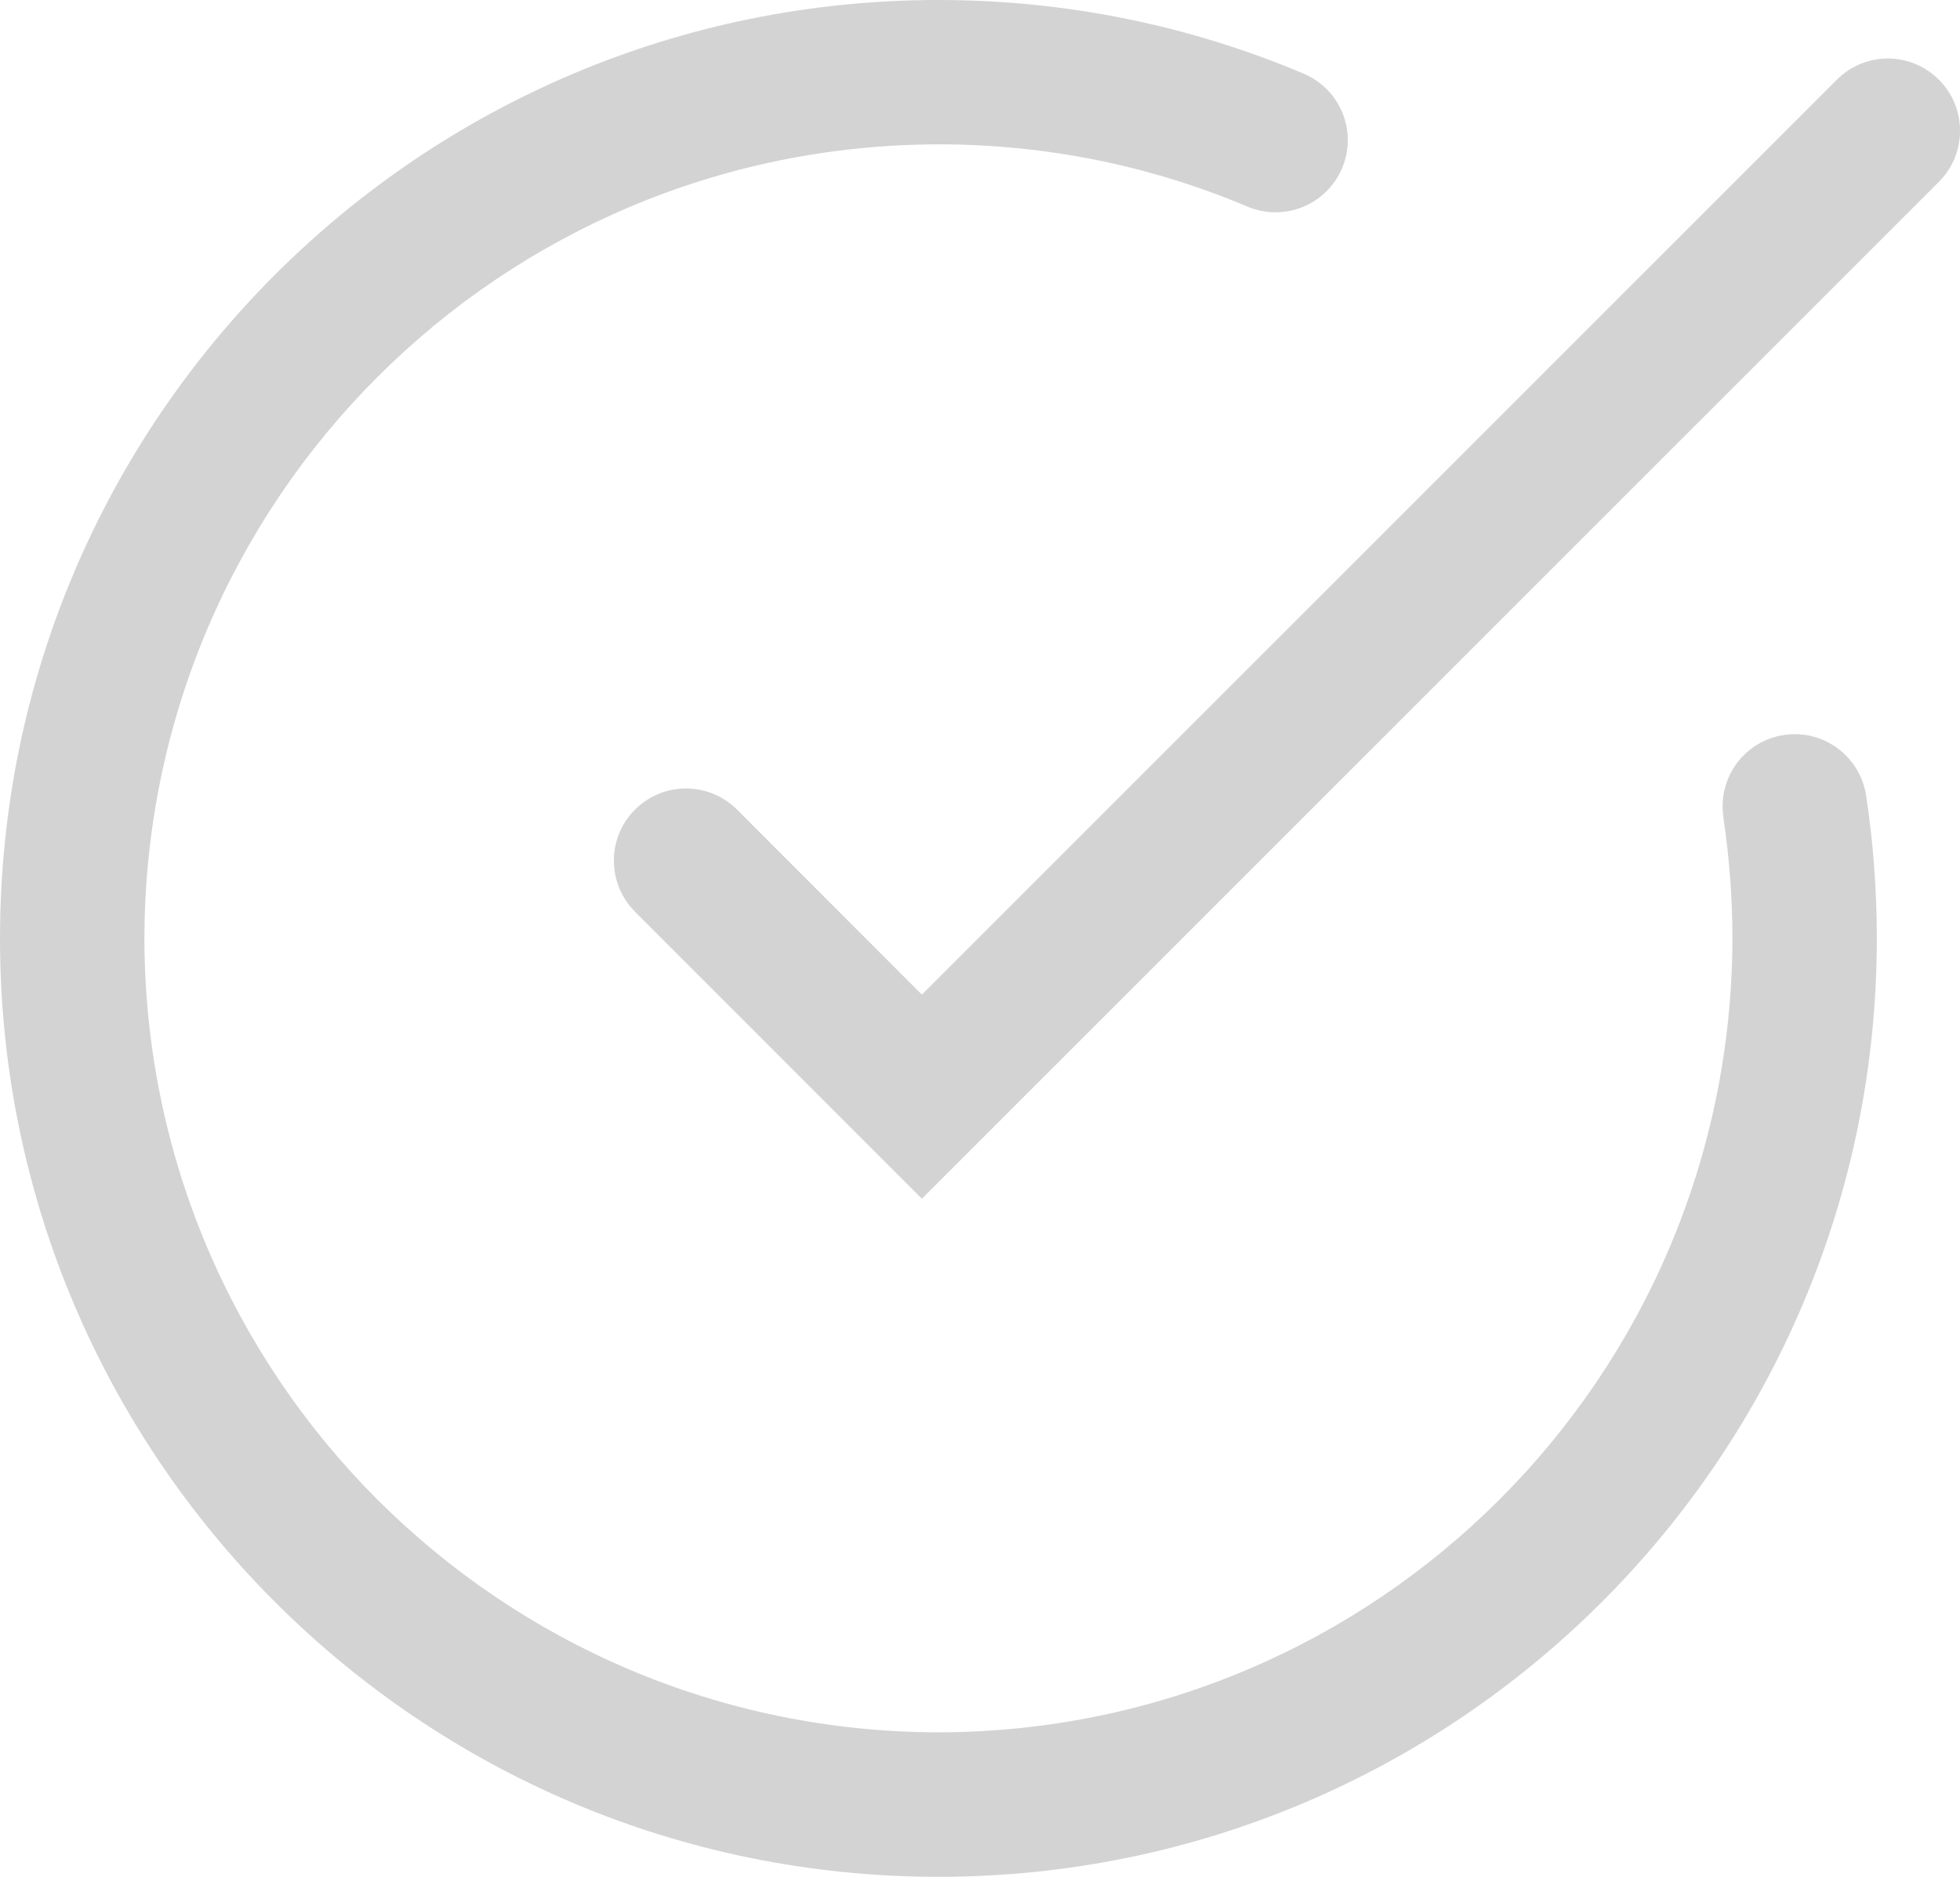
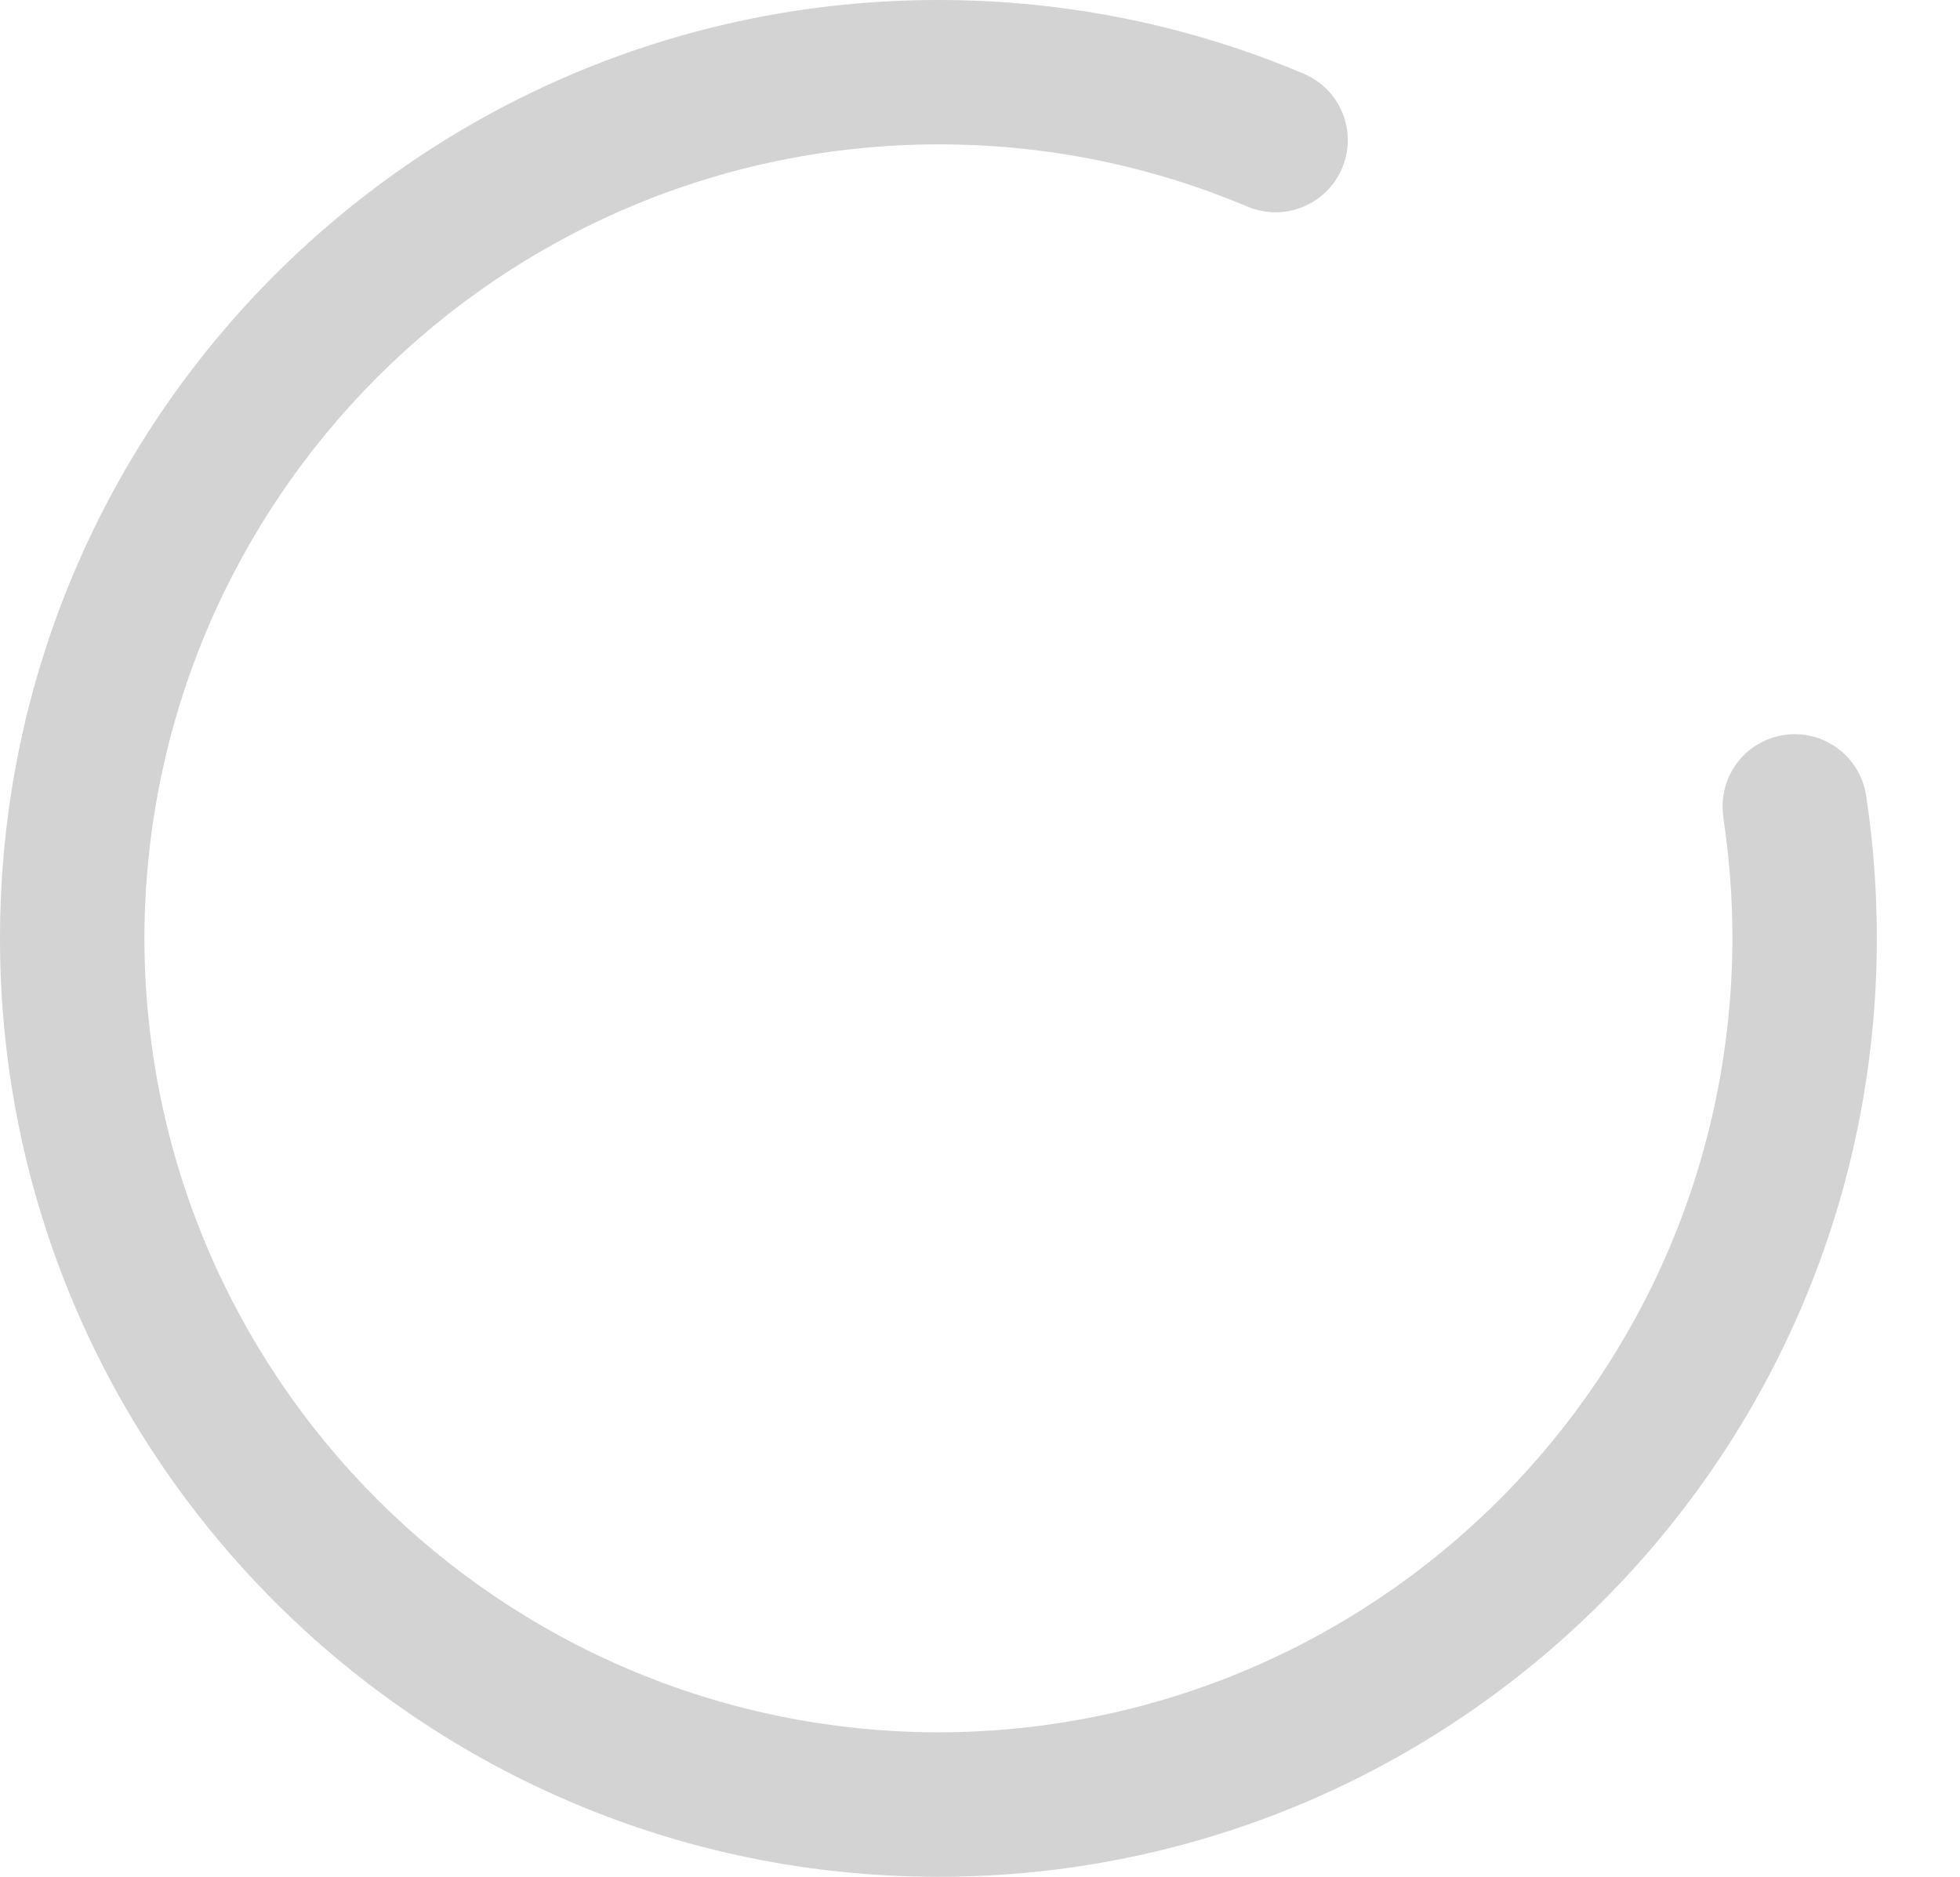
<svg xmlns="http://www.w3.org/2000/svg" version="1.2" baseProfile="tiny" id="Layer_1" x="0px" y="0px" width="60.932px" height="58.344px" viewBox="0 0 60.932 58.344" xml:space="preserve">
  <g>
    <path fill="#D3D3D3" d="M0,29.172C0,13.057,13.064,0,29.173,0l0,0c4.022,0,7.868,0.814,11.36,2.293l0,0   c1.14,0.484,1.673,1.799,1.188,2.939l0,0c-0.485,1.139-1.799,1.672-2.939,1.191l0,0c-2.952-1.248-6.192-1.936-9.609-1.936l0,0   C15.543,4.51,4.516,15.535,4.489,29.172l0,0c0.026,13.629,11.054,24.654,24.684,24.68l0,0c13.634-0.025,24.657-11.051,24.684-24.68   l0,0c0-1.283-0.098-2.545-0.284-3.766l0,0h0.006c-0.189-1.227,0.65-2.371,1.876-2.557l0,0c1.222-0.189,2.368,0.652,2.558,1.879l0,0   c0.221,1.449,0.333,2.932,0.333,4.443l0,0c0,16.107-13.059,29.168-29.172,29.172l0,0C13.064,58.34,0,45.279,0,29.172L0,29.172z" />
-     <path fill="#D3D3D3" d="M19.738,28.34h0.003c-0.876-0.875-0.876-2.299,0-3.172l0,0c0.873-0.877,2.295-0.877,3.172,0l0,0l5.746,5.75   L57.104,2.477c0.873-0.877,2.295-0.877,3.171,0l0,0c0.877,0.875,0.877,2.299,0,3.176l0,0L28.659,37.264L19.738,28.34L19.738,28.34z   " />
  </g>
</svg>